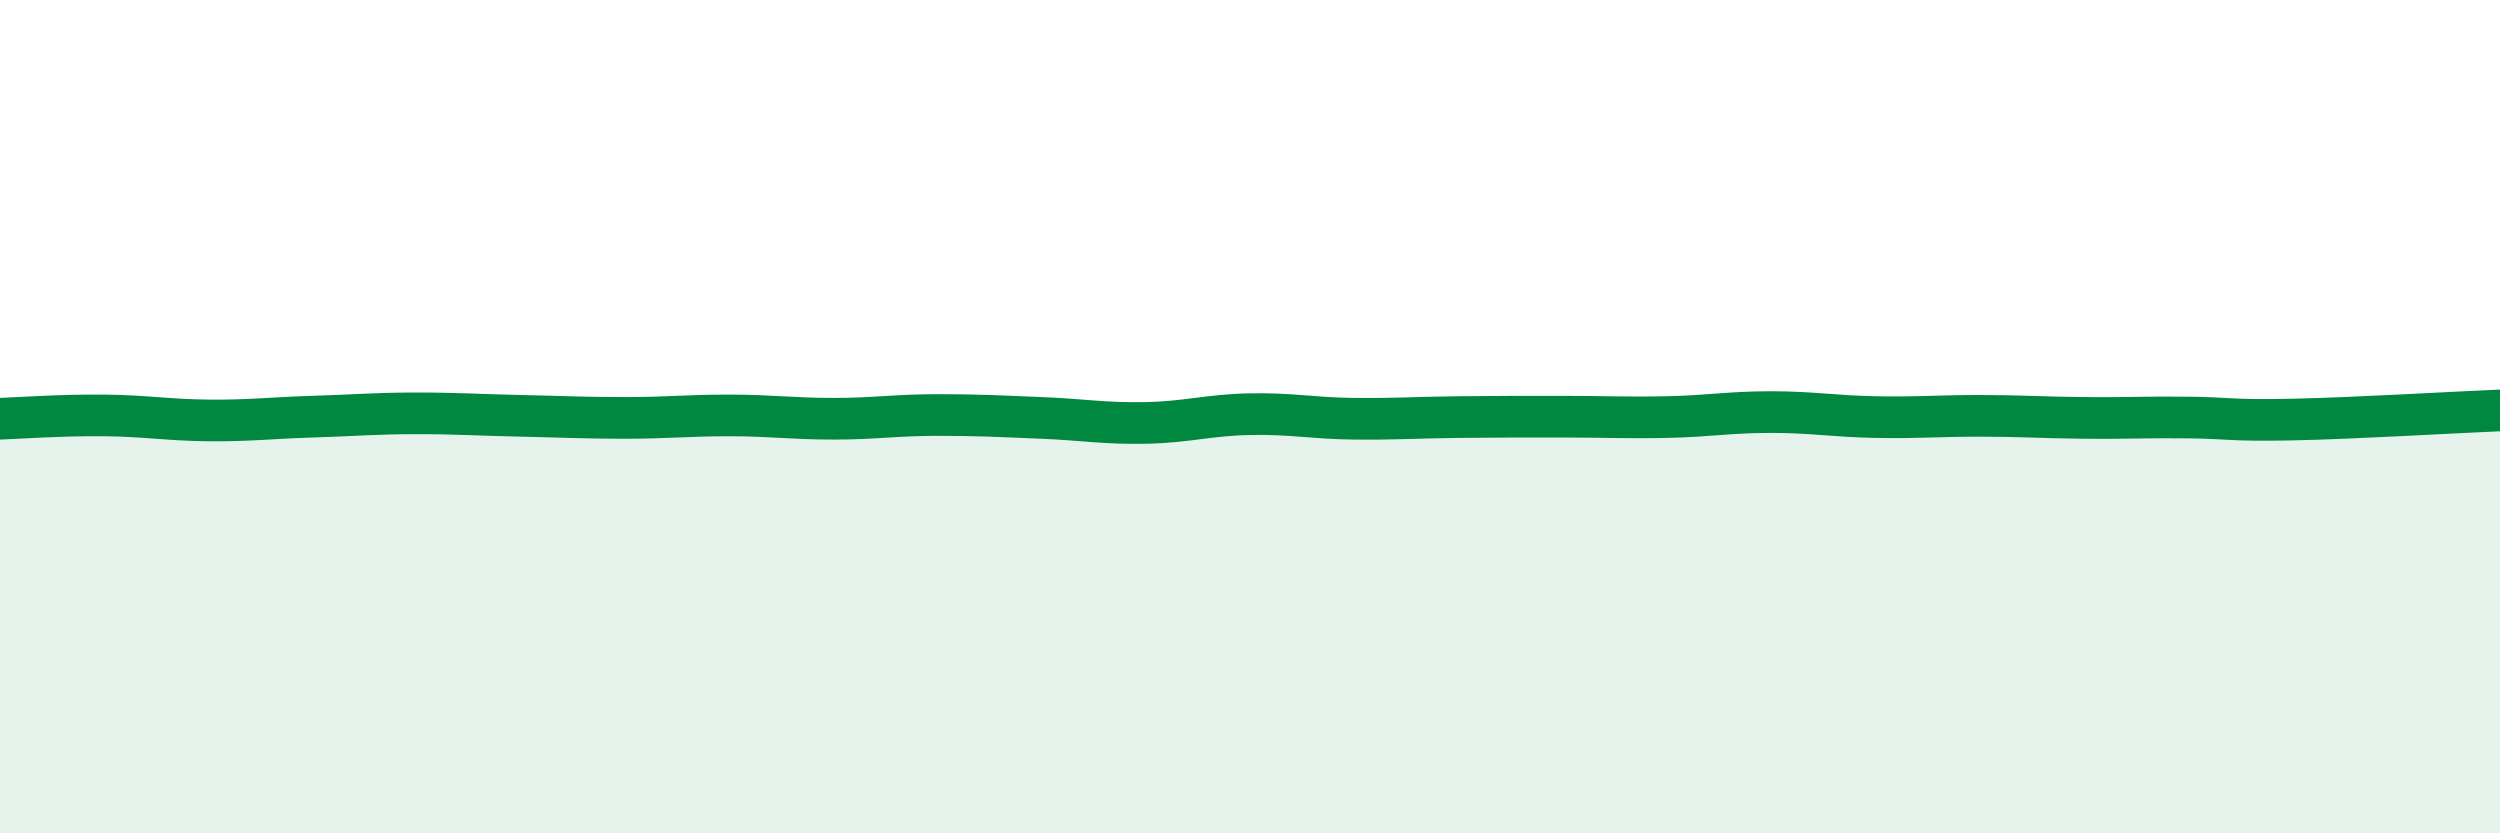
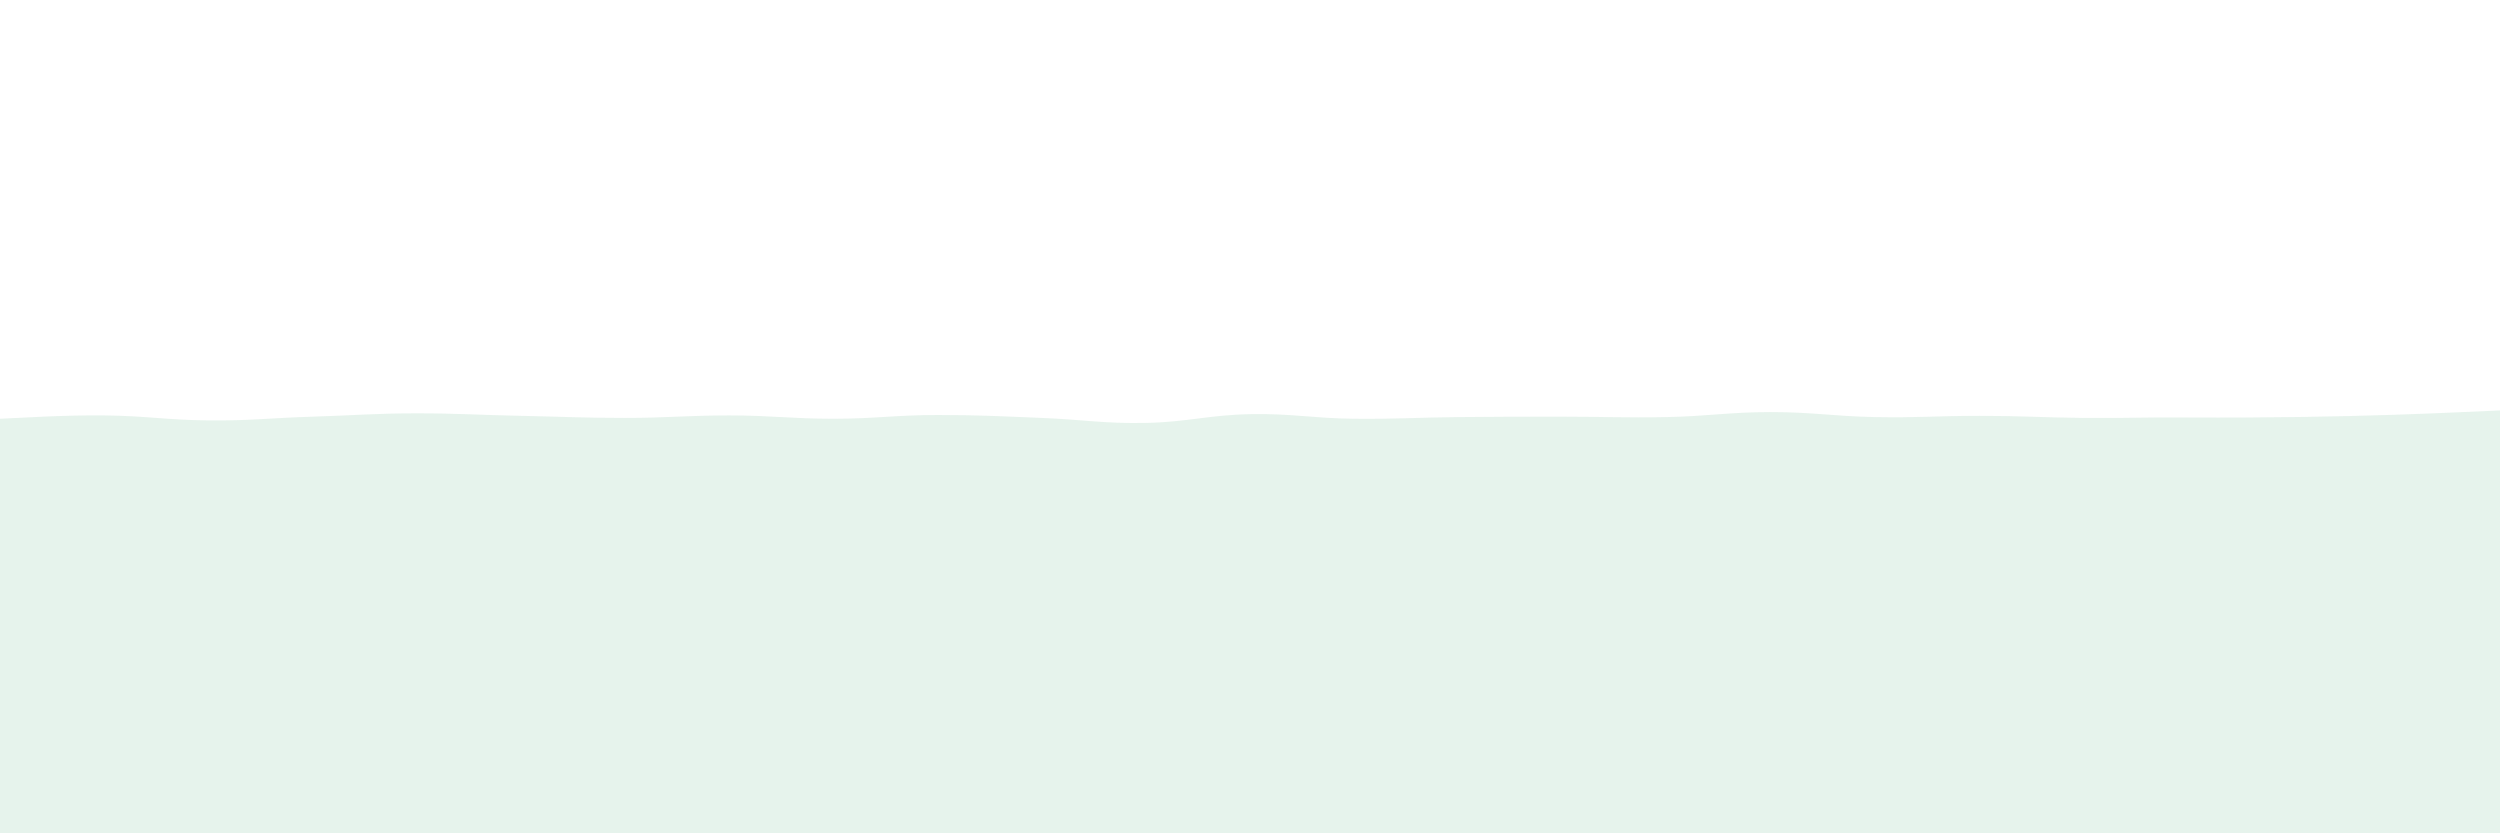
<svg xmlns="http://www.w3.org/2000/svg" width="60" height="20" viewBox="0 0 60 20">
-   <path d="M 0,10.05 C 0.5,10.03 1.5,9.96 2.5,9.97 C 3.5,9.98 4,10.08 5,10.09 C 6,10.1 6.5,10.03 7.5,10 C 8.5,9.97 9,9.92 10,9.92 C 11,9.92 11.5,9.96 12.5,9.98 C 13.5,10 14,10.03 15,10.03 C 16,10.03 16.5,9.97 17.5,9.97 C 18.5,9.97 19,10.05 20,10.05 C 21,10.05 21.5,9.96 22.5,9.96 C 23.5,9.96 24,9.99 25,10.03 C 26,10.07 26.5,10.17 27.5,10.15 C 28.5,10.13 29,9.96 30,9.94 C 31,9.92 31.5,10.04 32.5,10.05 C 33.5,10.06 34,10.02 35,10.01 C 36,10 36.5,10 37.5,10 C 38.5,10 39,10.03 40,10.01 C 41,9.99 41.5,9.89 42.5,9.89 C 43.5,9.89 44,9.99 45,10.01 C 46,10.03 46.5,9.98 47.5,9.98 C 48.5,9.98 49,10.02 50,10.03 C 51,10.04 51.5,10.01 52.5,10.02 C 53.5,10.03 53.5,10.1 55,10.07 C 56.5,10.04 59,9.89 60,9.85L60 20L0 20Z" fill="#008740" opacity="0.1" stroke-linecap="round" stroke-linejoin="round" />
-   <path d="M 0,10.05 C 0.5,10.03 1.5,9.96 2.5,9.97 C 3.5,9.98 4,10.08 5,10.09 C 6,10.1 6.5,10.03 7.5,10 C 8.5,9.97 9,9.92 10,9.92 C 11,9.92 11.5,9.96 12.5,9.98 C 13.5,10 14,10.03 15,10.03 C 16,10.03 16.5,9.97 17.5,9.97 C 18.5,9.97 19,10.05 20,10.05 C 21,10.05 21.5,9.96 22.5,9.96 C 23.5,9.96 24,9.99 25,10.03 C 26,10.07 26.5,10.17 27.5,10.15 C 28.5,10.13 29,9.96 30,9.94 C 31,9.92 31.5,10.04 32.5,10.05 C 33.5,10.06 34,10.02 35,10.01 C 36,10 36.5,10 37.5,10 C 38.5,10 39,10.03 40,10.01 C 41,9.99 41.5,9.89 42.5,9.89 C 43.5,9.89 44,9.99 45,10.01 C 46,10.03 46.5,9.98 47.5,9.98 C 48.5,9.98 49,10.02 50,10.03 C 51,10.04 51.5,10.01 52.5,10.02 C 53.5,10.03 53.5,10.1 55,10.07 C 56.5,10.04 59,9.89 60,9.85" stroke="#008740" stroke-width="1" fill="none" stroke-linecap="round" stroke-linejoin="round" />
+   <path d="M 0,10.05 C 0.5,10.03 1.5,9.96 2.5,9.97 C 3.5,9.98 4,10.08 5,10.09 C 6,10.1 6.5,10.03 7.5,10 C 8.5,9.97 9,9.92 10,9.92 C 11,9.92 11.5,9.96 12.5,9.98 C 13.5,10 14,10.03 15,10.03 C 16,10.03 16.5,9.97 17.5,9.97 C 18.5,9.97 19,10.05 20,10.05 C 21,10.05 21.5,9.96 22.5,9.96 C 23.5,9.96 24,9.99 25,10.03 C 26,10.07 26.5,10.17 27.5,10.15 C 28.5,10.13 29,9.96 30,9.94 C 31,9.92 31.5,10.04 32.5,10.05 C 33.5,10.06 34,10.02 35,10.01 C 36,10 36.5,10 37.5,10 C 38.5,10 39,10.03 40,10.01 C 41,9.99 41.5,9.89 42.5,9.89 C 43.5,9.89 44,9.99 45,10.01 C 46,10.03 46.5,9.98 47.5,9.98 C 48.5,9.98 49,10.02 50,10.03 C 51,10.04 51.5,10.01 52.5,10.02 C 56.5,10.04 59,9.89 60,9.85L60 20L0 20Z" fill="#008740" opacity="0.1" stroke-linecap="round" stroke-linejoin="round" />
</svg>